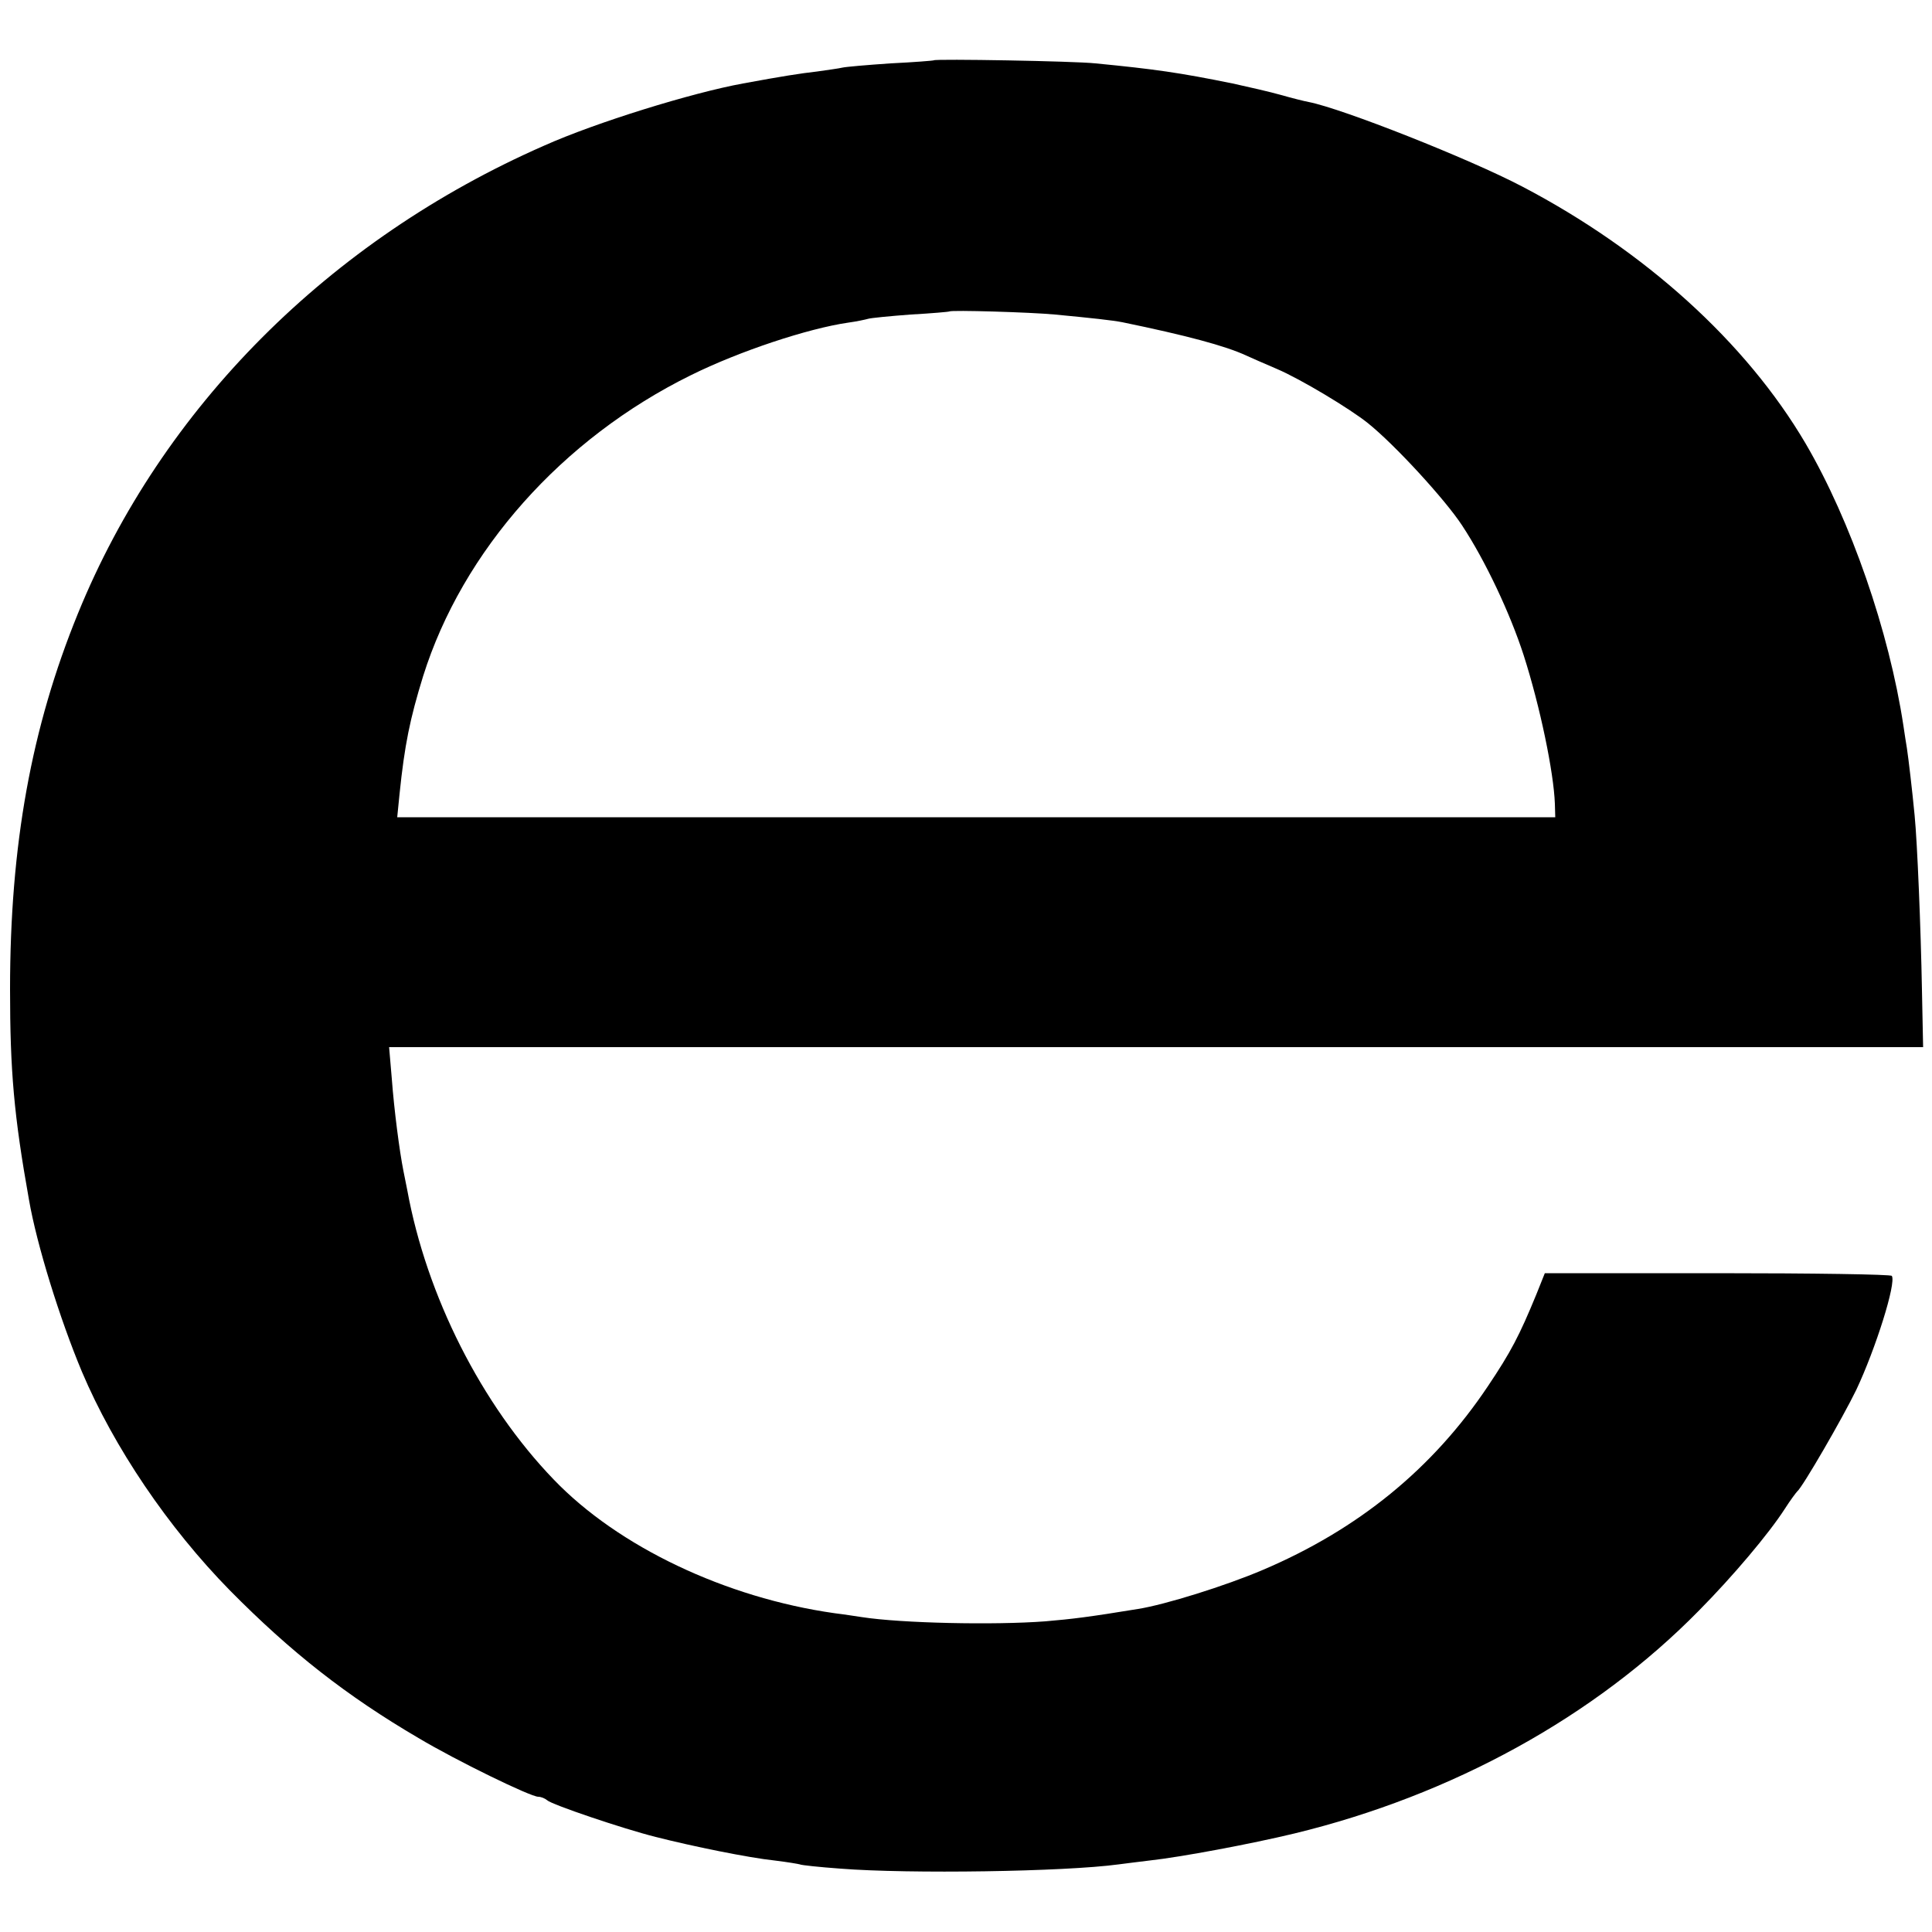
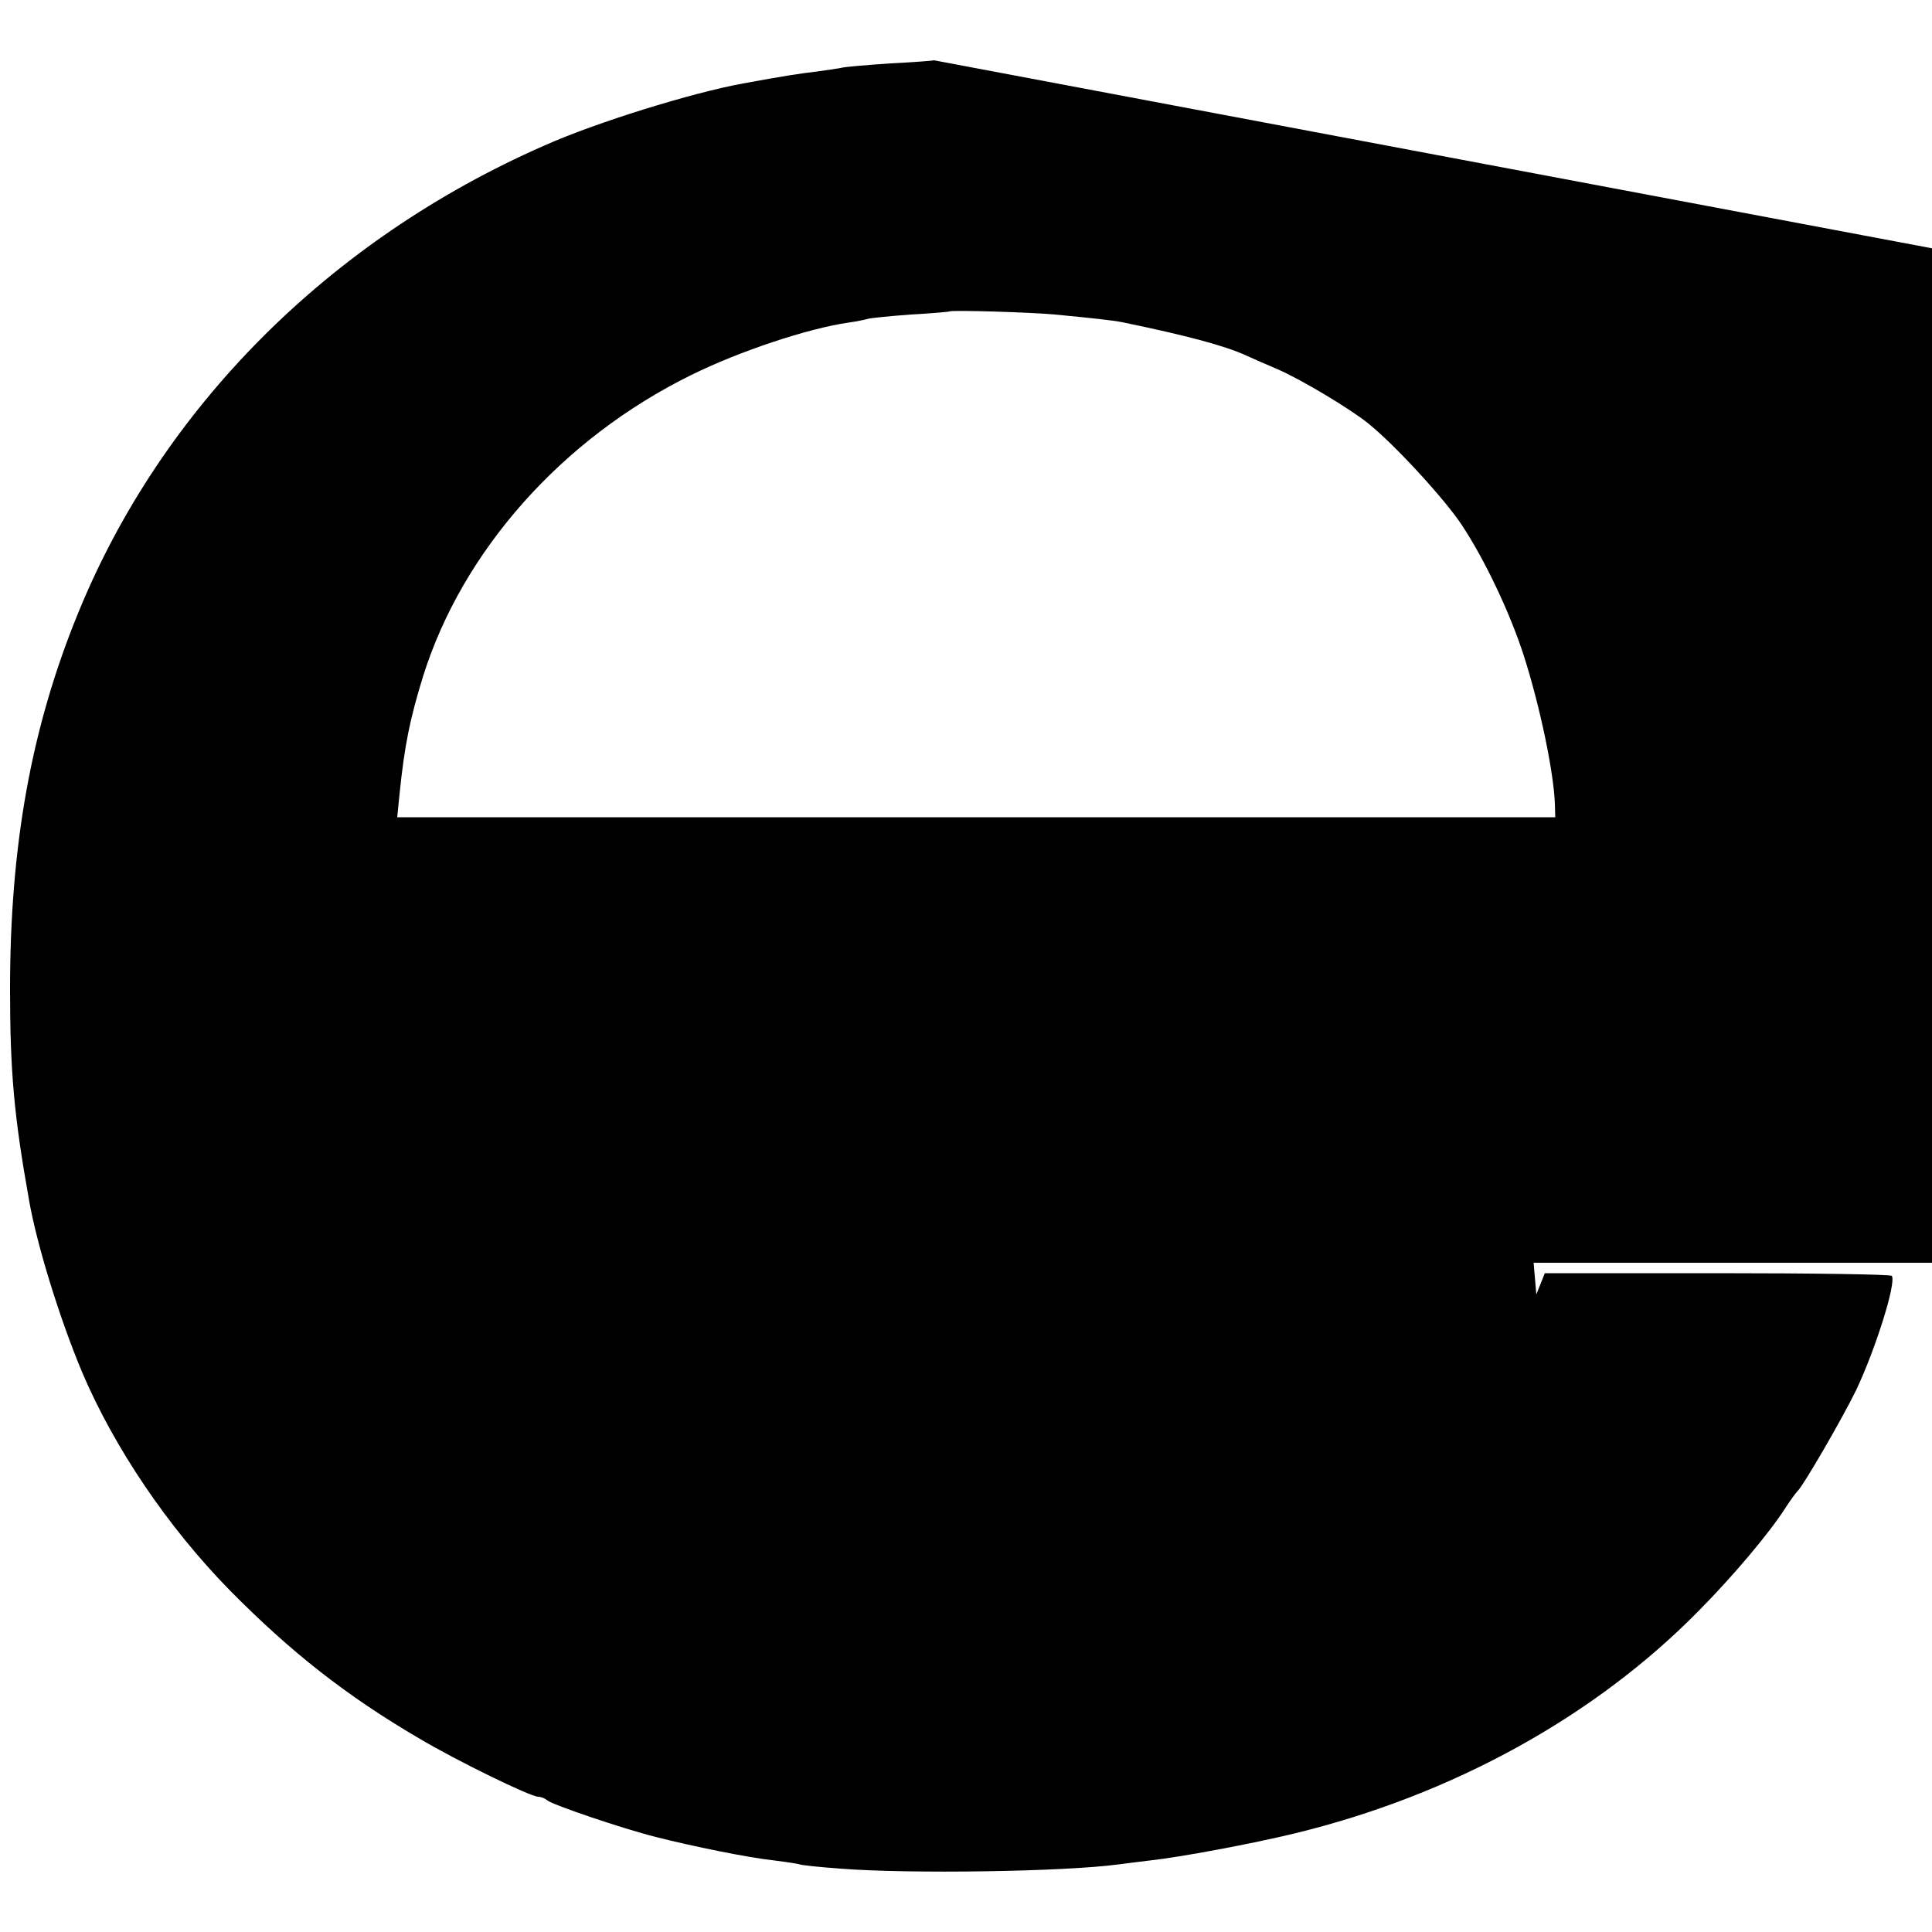
<svg xmlns="http://www.w3.org/2000/svg" version="1.0" width="500pt" height="500pt" viewBox="0 0 500 500" preserveAspectRatio="xMidYMid meet">
  <g transform="translate(0,500) scale(0.1,-0.1)" fill="#000000" stroke="none">
-     <path d="M2417 4844 c-1 -1 -51 -5 -112 -8 -60 -4 -117 -9 -125 -11 -8 -2 -37 -6 -65 -10 -44 -5 -89 -12 -192 -31 -132 -24 -381 -101 -515 -161 -556 -244 -989 -678 -1206 -1210 -121 -296 -176 -600 -176 -973 0 -211 10 -327 49 -545 20 -116 80 -309 137 -445 83 -196 223 -403 383 -566 158 -160 302 -273 488 -382 99 -59 290 -152 310 -152 7 0 17 -4 23 -9 11 -11 197 -74 281 -95 94 -24 241 -54 308 -61 33 -4 62 -9 65 -10 3 -2 50 -7 105 -11 178 -14 580 -8 720 11 17 2 53 7 80 10 82 9 263 43 375 70 408 99 777 302 1047 577 88 89 180 198 222 263 14 22 29 42 32 45 14 11 118 191 153 263 50 106 104 277 92 295 -2 4 -205 7 -451 7 l-447 0 -22 -55 c-44 -107 -66 -149 -125 -237 -143 -214 -336 -371 -583 -476 -96 -41 -253 -90 -323 -101 -128 -21 -170 -26 -240 -32 -132 -10 -372 -5 -475 11 -14 2 -45 7 -70 10 -282 40 -560 172 -727 346 -187 194 -329 475 -379 749 -3 14 -7 36 -10 50 -10 50 -24 157 -30 238 l-7 82 1985 0 1985 0 -3 148 c-3 161 -12 381 -19 452 -6 63 -16 148 -20 174 -2 11 -6 38 -9 58 -37 244 -136 530 -253 730 -154 262 -416 499 -733 665 -137 72 -466 202 -553 219 -11 2 -43 10 -71 18 -28 8 -85 21 -126 30 -138 28 -201 37 -355 52 -55 6 -413 12 -418 8z m313 -658 c95 -9 150 -15 175 -20 165 -34 266 -61 320 -86 11 -5 47 -21 80 -35 61 -26 189 -103 235 -140 70 -56 201 -199 244 -265 60 -91 124 -227 159 -335 43 -134 78 -304 81 -385 l1 -35 -1498 0 -1499 0 6 60 c13 127 27 195 61 305 102 325 360 615 693 779 125 62 303 121 407 136 22 3 45 8 52 10 6 2 56 7 110 11 54 3 99 7 100 8 5 4 210 -2 273 -8z" />
+     <path d="M2417 4844 c-1 -1 -51 -5 -112 -8 -60 -4 -117 -9 -125 -11 -8 -2 -37 -6 -65 -10 -44 -5 -89 -12 -192 -31 -132 -24 -381 -101 -515 -161 -556 -244 -989 -678 -1206 -1210 -121 -296 -176 -600 -176 -973 0 -211 10 -327 49 -545 20 -116 80 -309 137 -445 83 -196 223 -403 383 -566 158 -160 302 -273 488 -382 99 -59 290 -152 310 -152 7 0 17 -4 23 -9 11 -11 197 -74 281 -95 94 -24 241 -54 308 -61 33 -4 62 -9 65 -10 3 -2 50 -7 105 -11 178 -14 580 -8 720 11 17 2 53 7 80 10 82 9 263 43 375 70 408 99 777 302 1047 577 88 89 180 198 222 263 14 22 29 42 32 45 14 11 118 191 153 263 50 106 104 277 92 295 -2 4 -205 7 -451 7 l-447 0 -22 -55 l-7 82 1985 0 1985 0 -3 148 c-3 161 -12 381 -19 452 -6 63 -16 148 -20 174 -2 11 -6 38 -9 58 -37 244 -136 530 -253 730 -154 262 -416 499 -733 665 -137 72 -466 202 -553 219 -11 2 -43 10 -71 18 -28 8 -85 21 -126 30 -138 28 -201 37 -355 52 -55 6 -413 12 -418 8z m313 -658 c95 -9 150 -15 175 -20 165 -34 266 -61 320 -86 11 -5 47 -21 80 -35 61 -26 189 -103 235 -140 70 -56 201 -199 244 -265 60 -91 124 -227 159 -335 43 -134 78 -304 81 -385 l1 -35 -1498 0 -1499 0 6 60 c13 127 27 195 61 305 102 325 360 615 693 779 125 62 303 121 407 136 22 3 45 8 52 10 6 2 56 7 110 11 54 3 99 7 100 8 5 4 210 -2 273 -8z" />
  </g>
</svg>